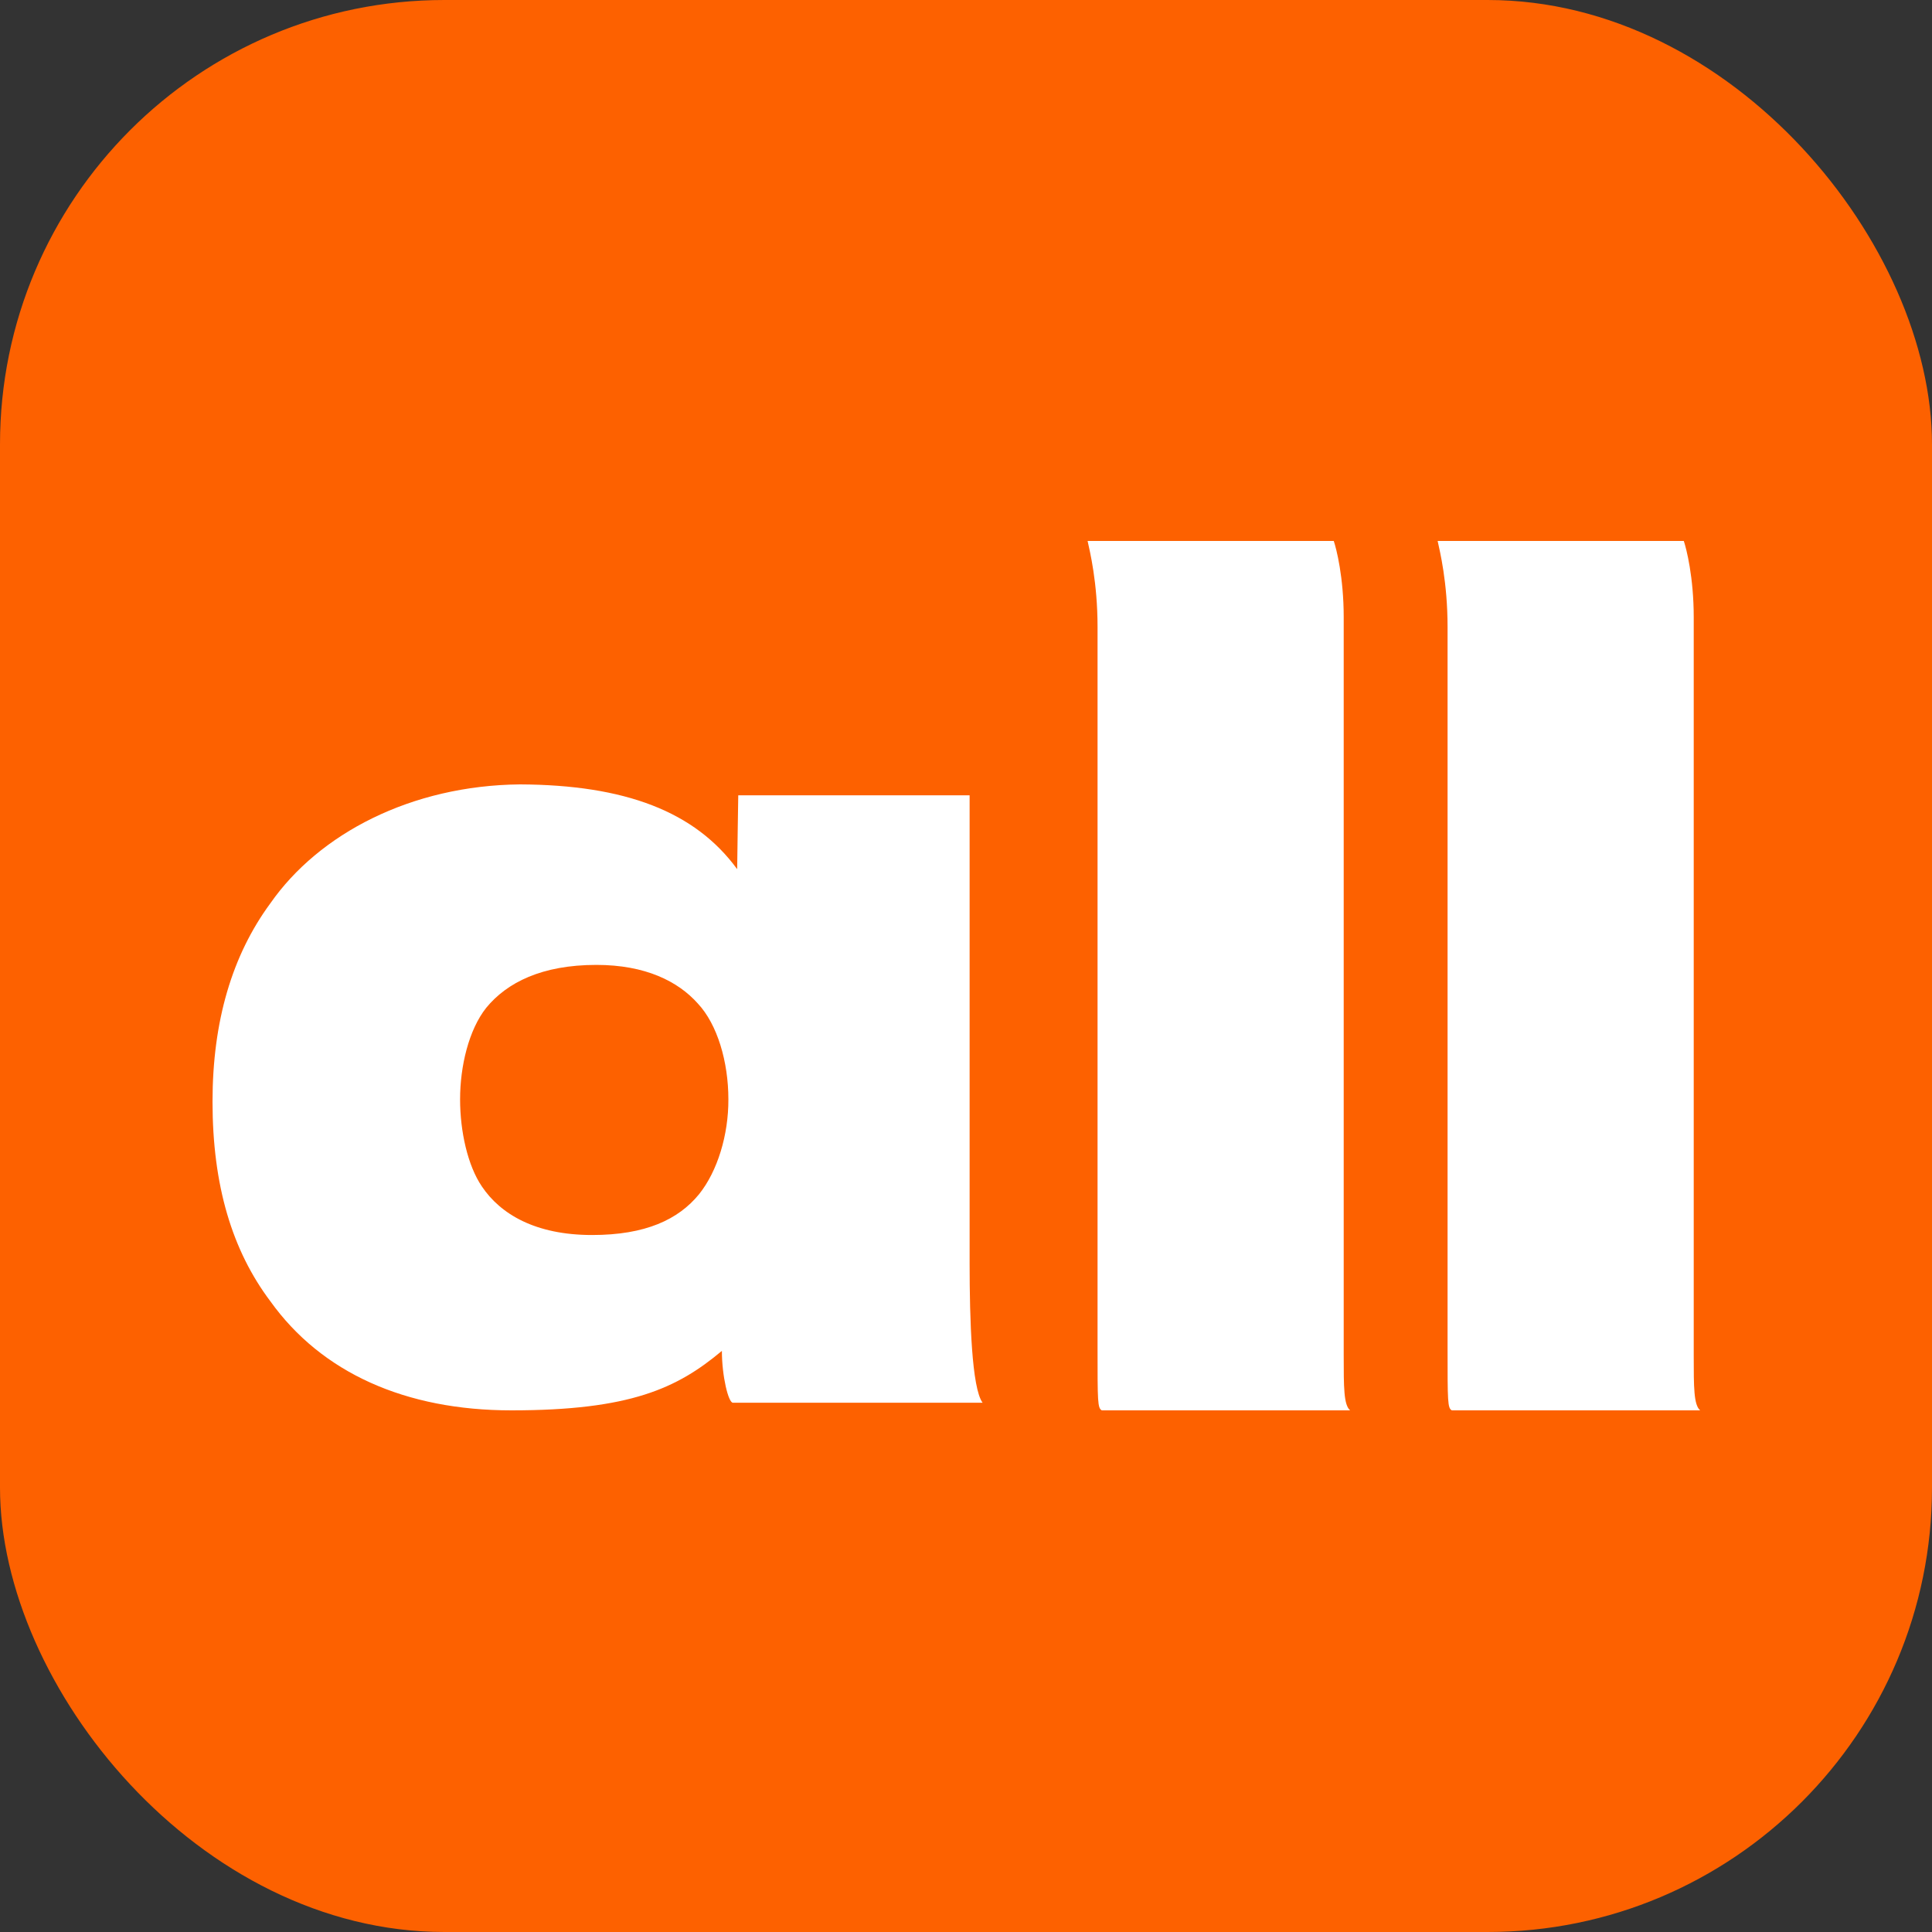
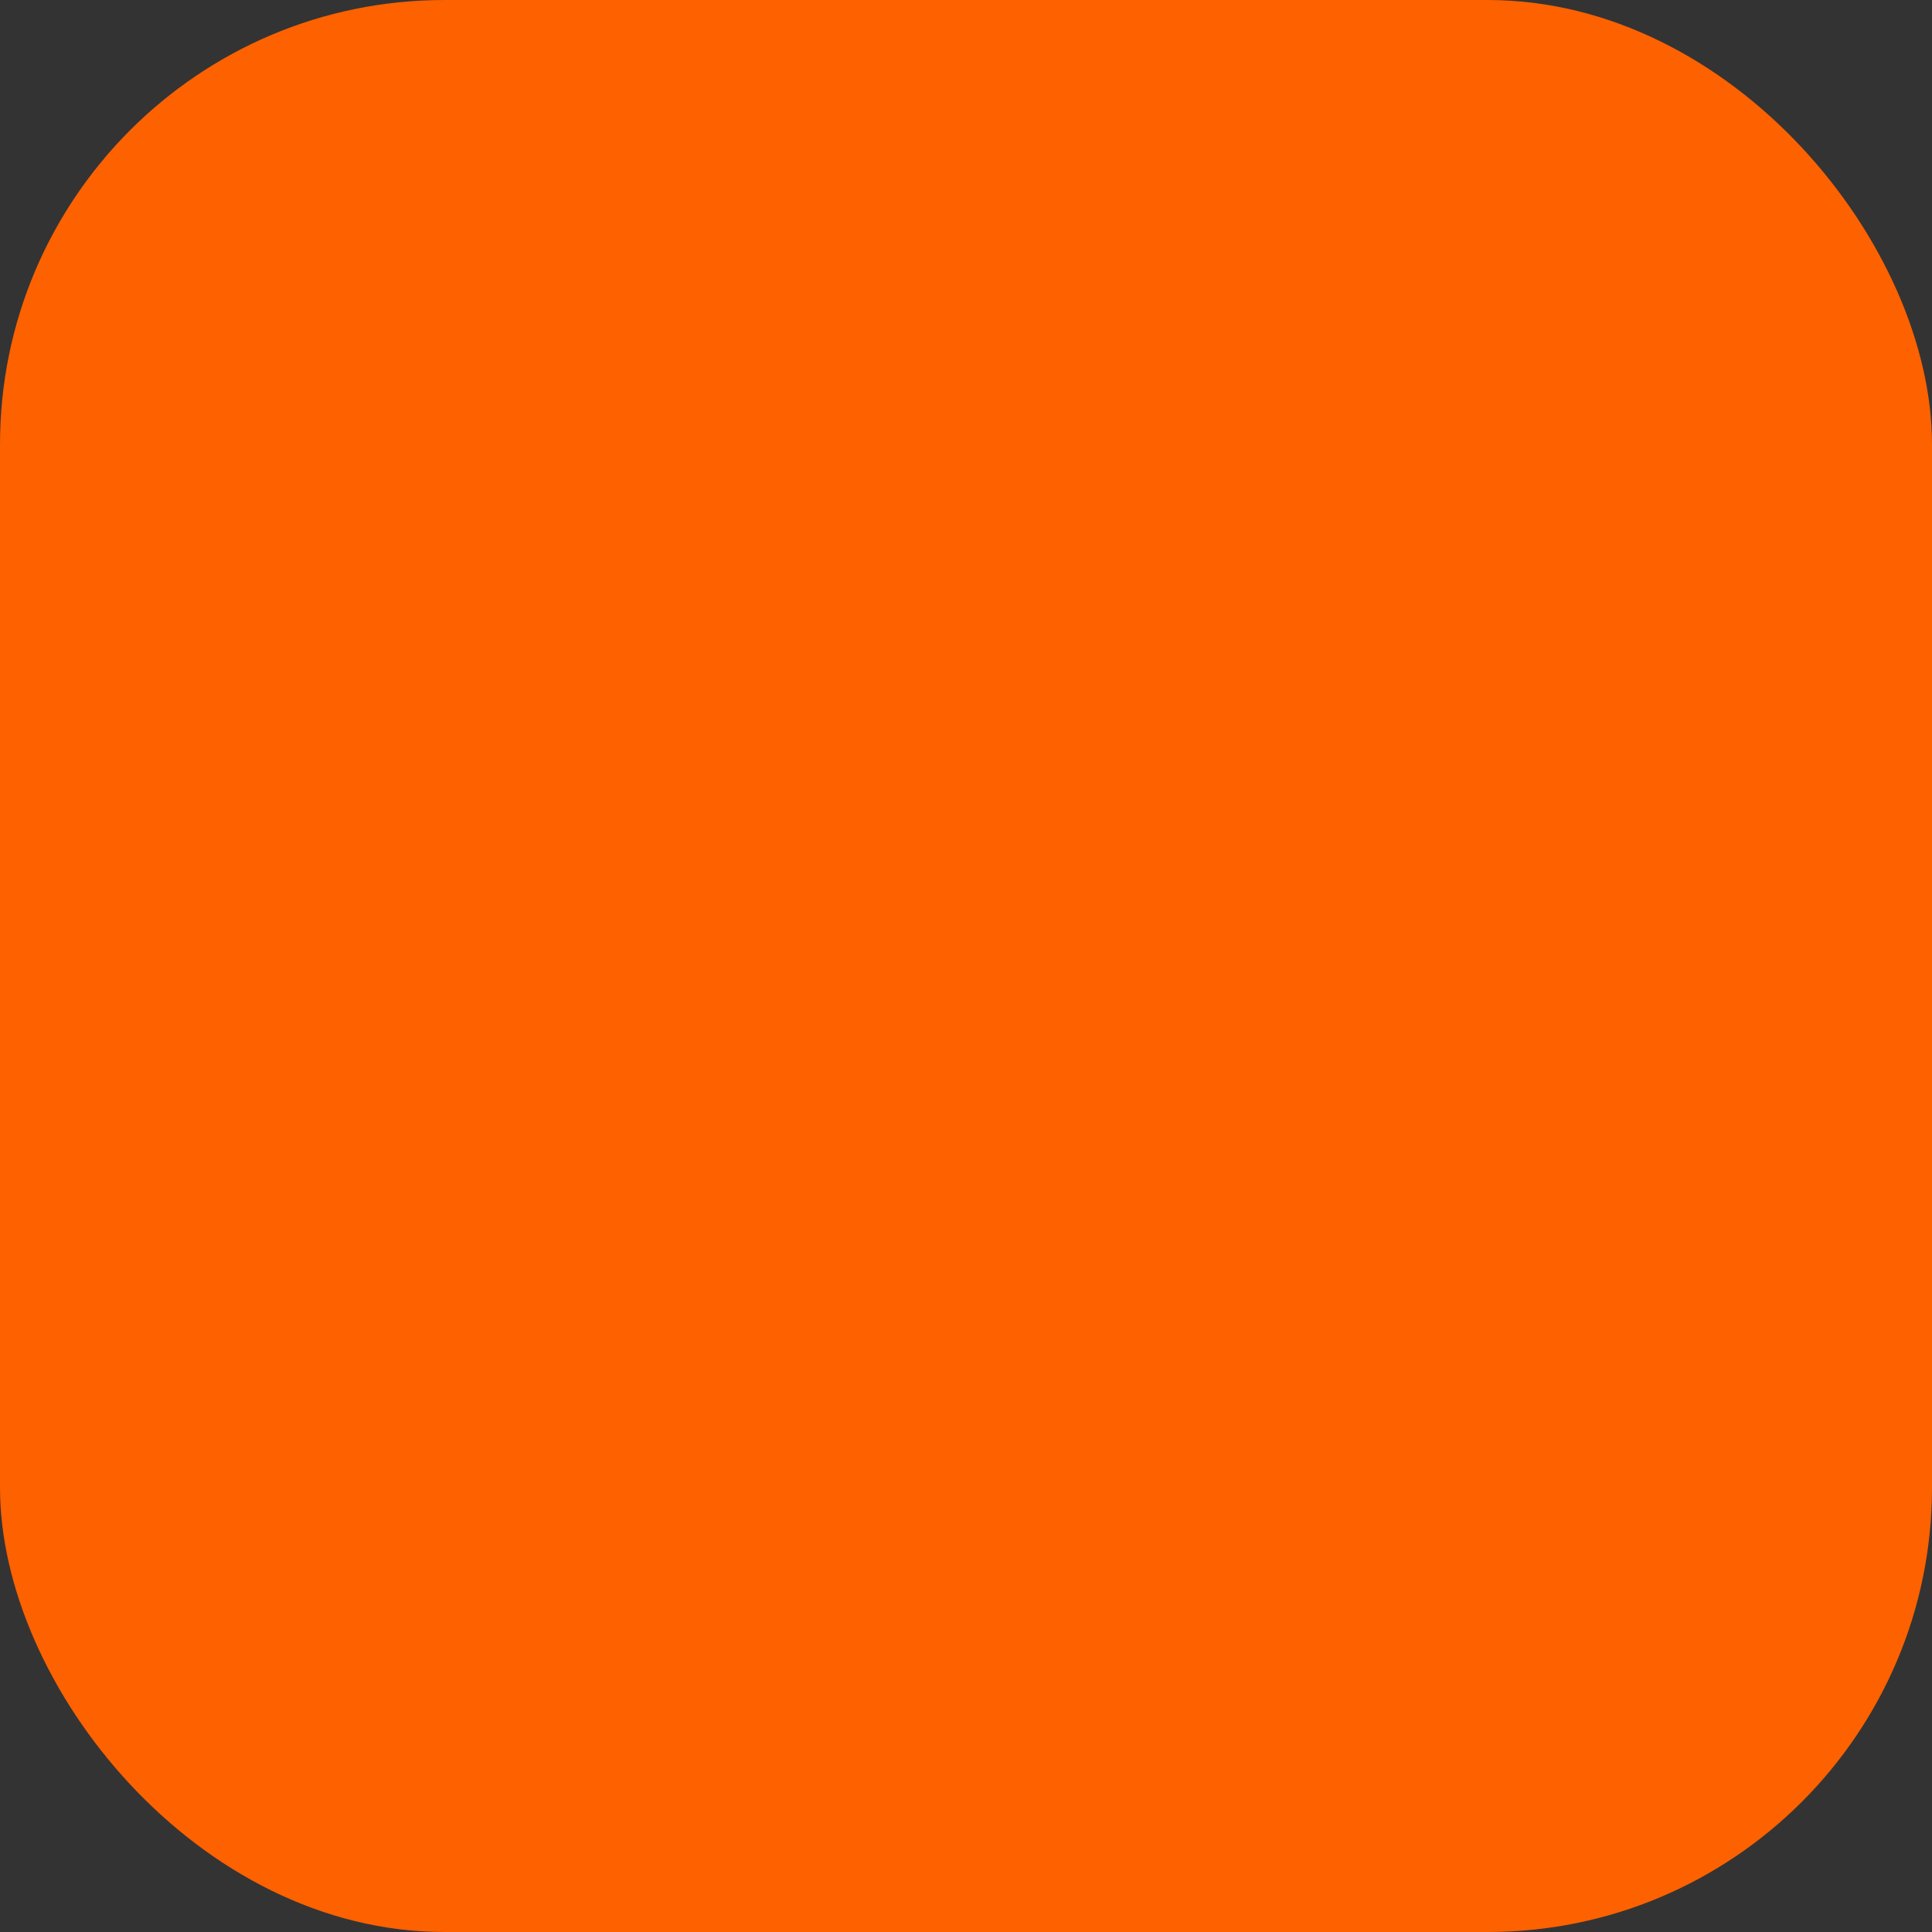
<svg xmlns="http://www.w3.org/2000/svg" width="100px" height="100px" viewBox="0 0 100 100" version="1.1">
  <rect x="0" y="0" width="100" height="100" fill="#333333" stroke="none" />
  <title>Group 6</title>
  <g id="META-ads" stroke="none" stroke-width="1" fill="none" fill-rule="evenodd">
    <g id="Allente_hb_1080x1080-Copy-6" transform="translate(-715, -380)">
      <g id="Group-6" transform="translate(715, 380)">
        <rect id="Rectangle" fill="#FD6100" x="0" y="0" width="100" height="100" rx="23" />
        <g id="Group-3" transform="translate(11, 28)" fill="#FFFFFF" fill-rule="nonzero">
-           <path d="M46.031,45 C45.809,44.887 45.809,44.549 45.809,41.764 C45.809,36.99 45.809,11.504 45.809,4.46 C45.809,2.125 45.405,0.515 45.294,0 L58.035,0 C58.17,0.394 58.55,1.876 58.55,3.945 C58.55,10.248 58.55,32.957 58.55,42.158 C58.55,43.809 58.55,44.718 58.882,45 L46.031,45 Z" id="Path" />
-           <path d="M64.148,45 C63.926,44.887 63.926,44.549 63.926,41.764 C63.926,36.99 63.926,11.504 63.926,4.46 C63.926,2.125 63.523,0.515 63.412,0 L76.153,0 C76.287,0.394 76.667,1.876 76.667,3.945 C76.667,10.248 76.667,32.957 76.667,42.158 C76.667,43.809 76.667,44.718 77,45 L64.148,45 Z" id="Path" />
-           <path d="M39.187,37.411 L39.187,13.166 L27.212,13.166 C27.212,13.166 27.156,16.706 27.156,16.988 C24.973,13.998 21.349,12.624 15.91,12.6 C10.287,12.657 5.511,15.146 2.992,18.758 C1.016,21.442 0,24.86 0,29.022 C0,33.362 1.016,36.724 2.992,39.351 C5.647,43.06 9.991,45 15.47,45 C21.621,45 24.053,43.86 26.365,41.921 C26.365,43.23 26.701,44.604 26.933,44.604 L39.859,44.604 C39.299,43.86 39.187,40.321 39.187,37.411 Z M25.181,33.815 C24.109,35.124 22.413,35.924 19.645,35.924 C16.71,35.924 14.902,34.841 13.942,33.411 C13.206,32.328 12.814,30.558 12.814,28.901 C12.814,27.188 13.262,25.305 14.166,24.165 C15.238,22.856 17.046,21.943 19.869,21.943 C22.413,21.943 24.101,22.799 25.117,23.939 C26.133,25.022 26.701,26.961 26.701,28.901 C26.709,30.736 26.141,32.619 25.181,33.815 Z" id="Shape" />
-         </g>
+           </g>
      </g>
    </g>
  </g>
</svg>